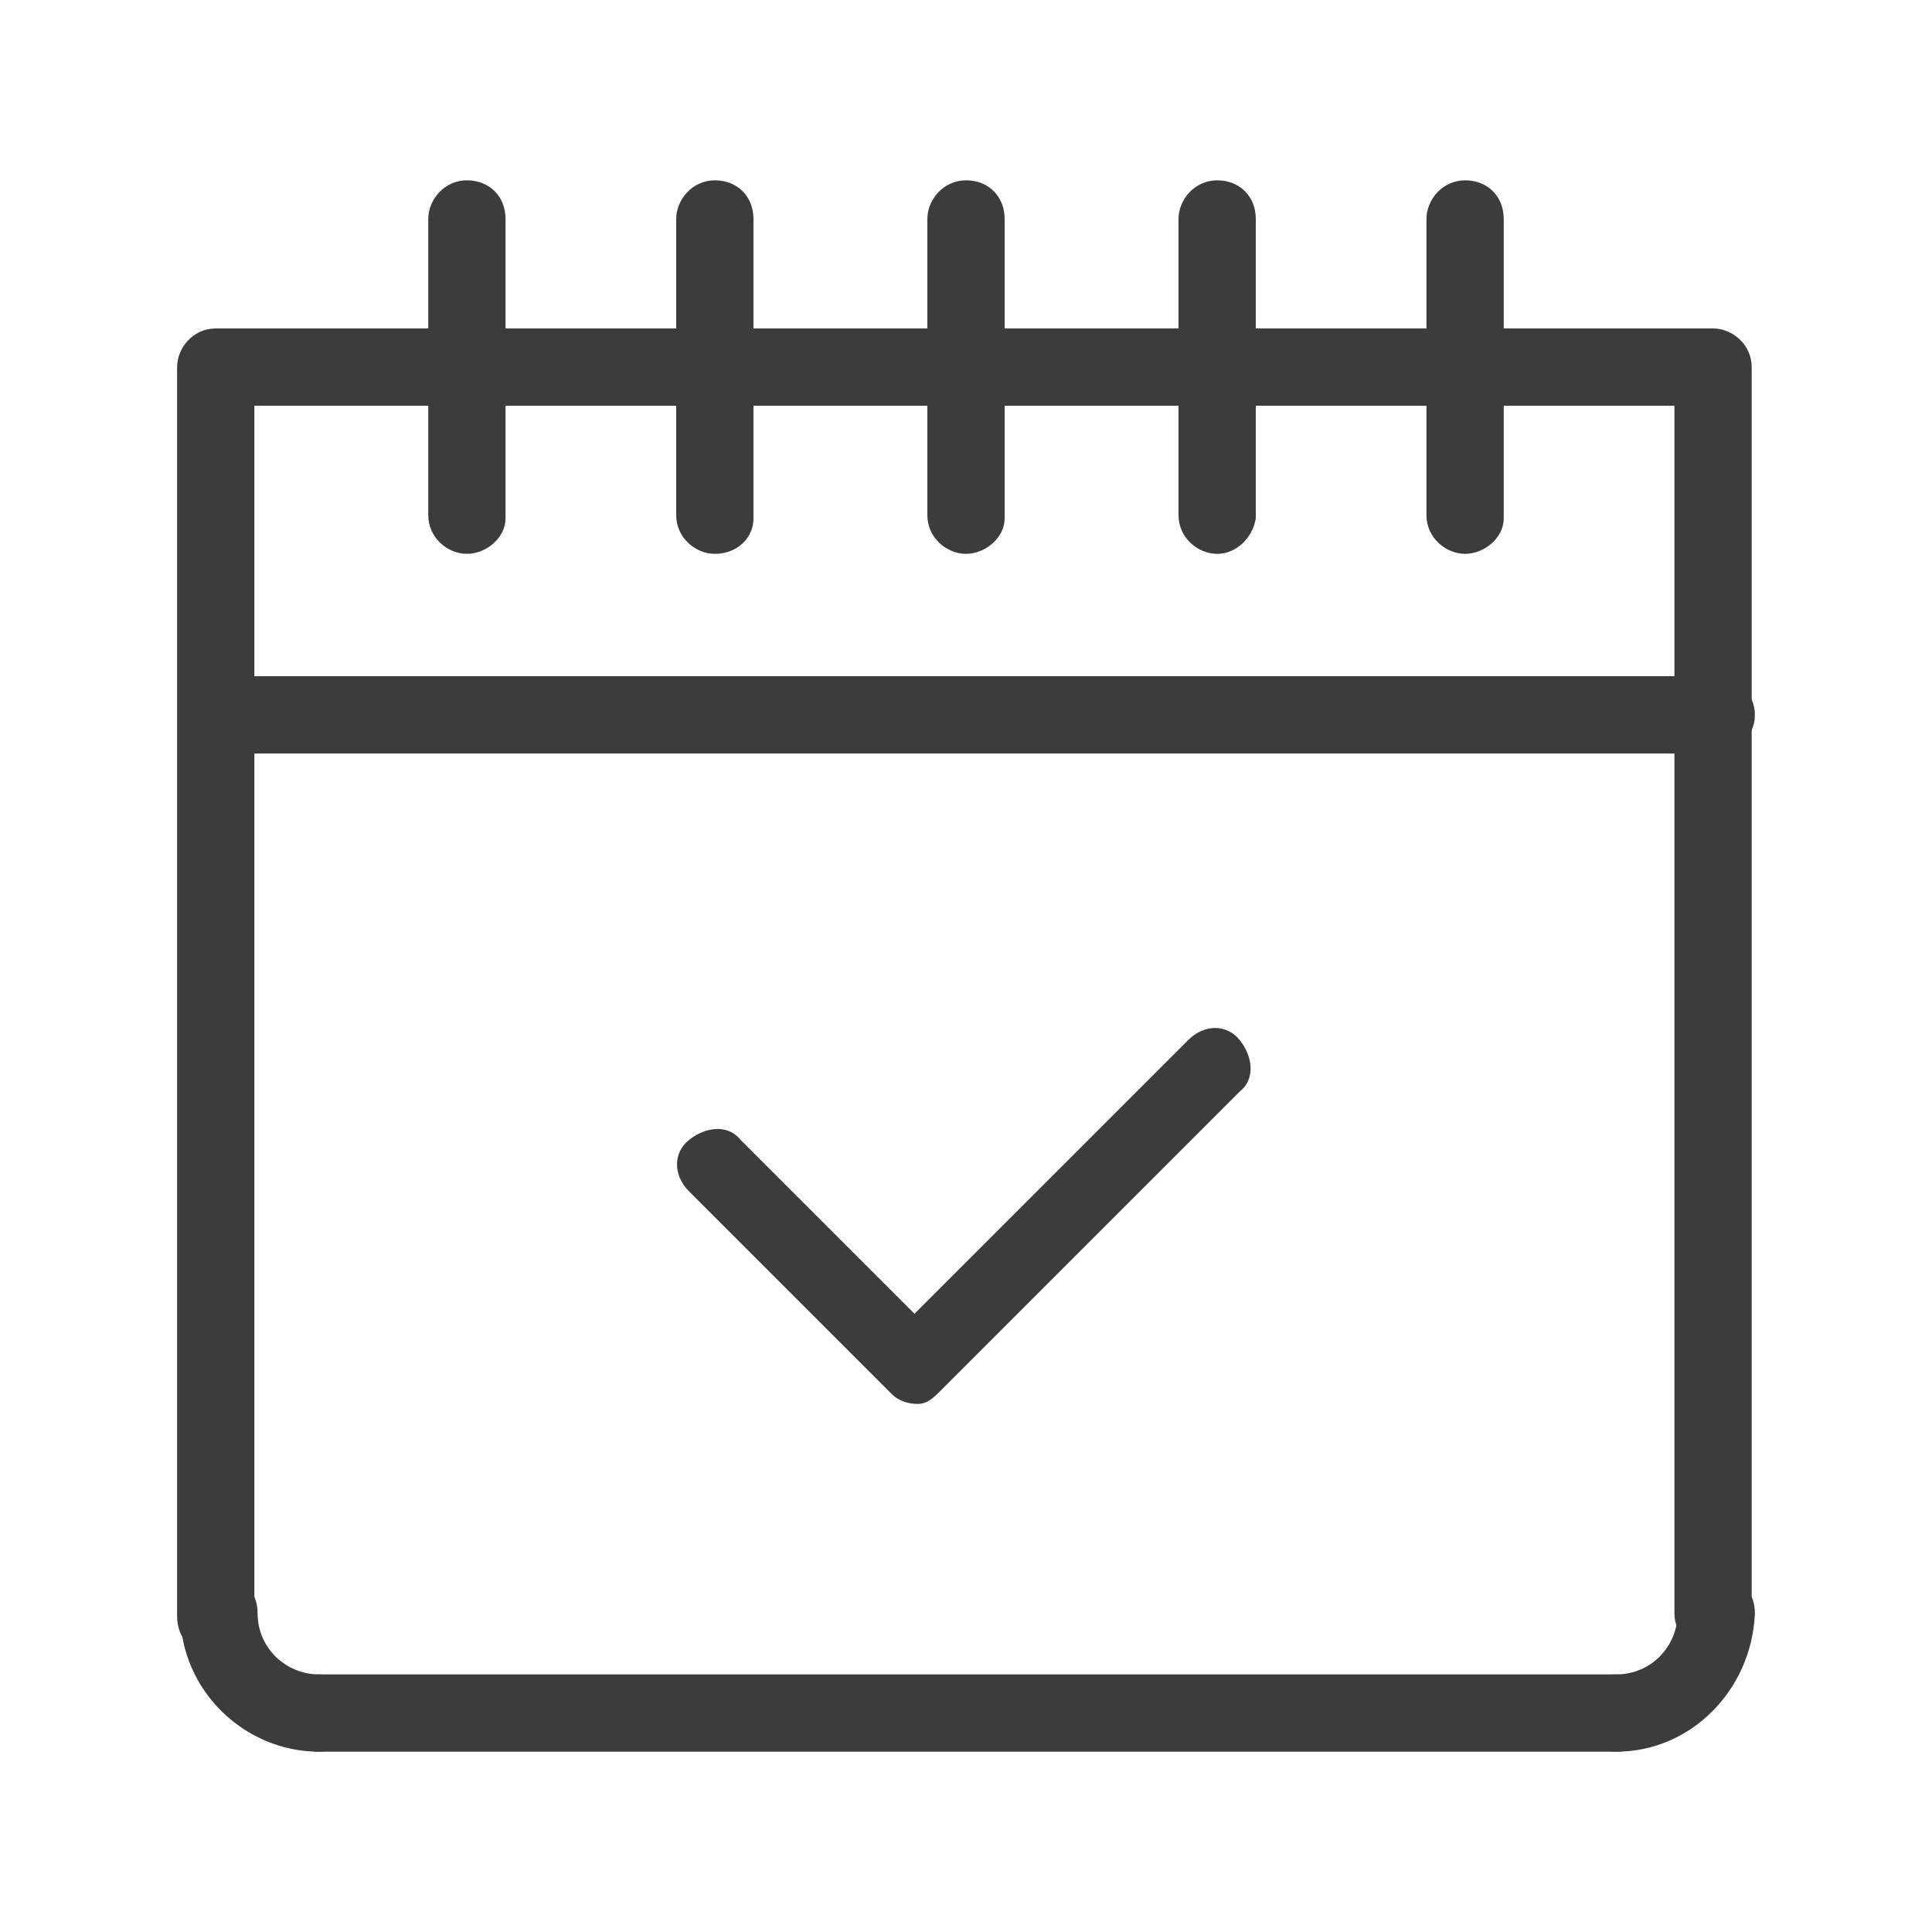
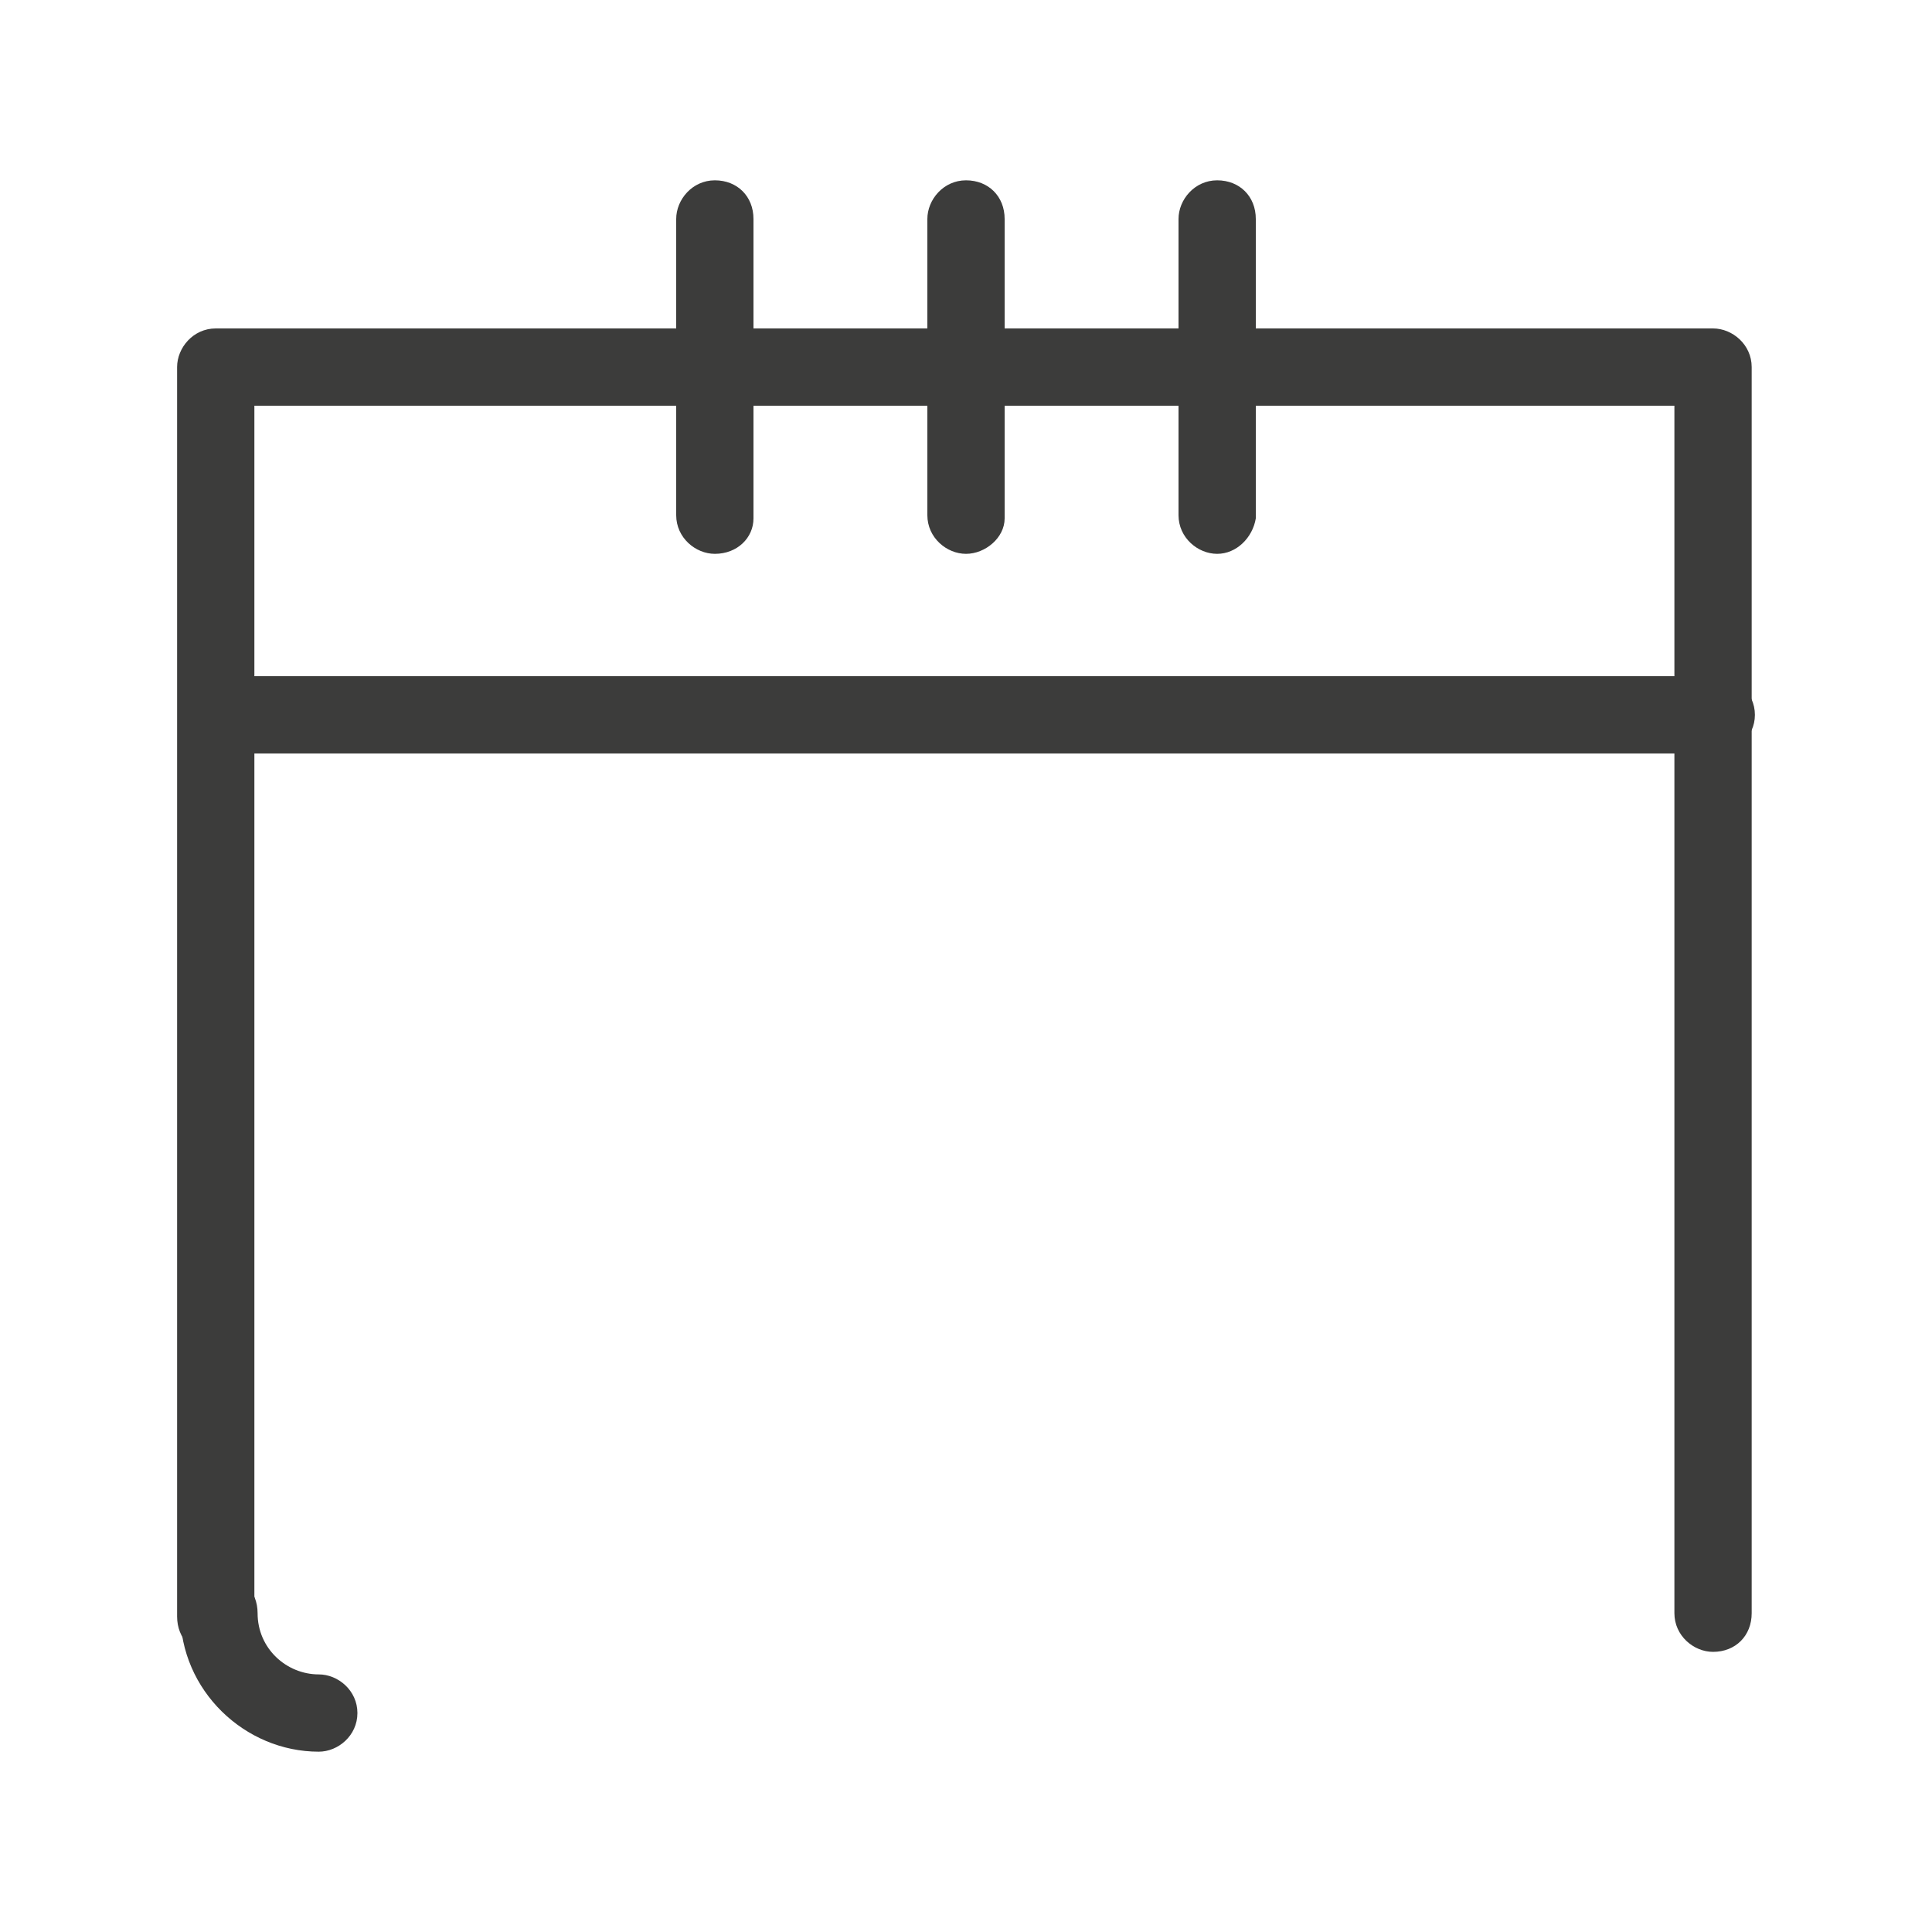
<svg xmlns="http://www.w3.org/2000/svg" version="1.1" id="Capa_1" x="0px" y="0px" viewBox="0 0 60 60" style="enable-background:new 0 0 60 60;" xml:space="preserve">
  <style type="text/css">
	.st0{fill:#3C3C3B;}
</style>
  <path class="st0" d="M53.2,51.3c-0.6,0-1.2-0.5-1.2-1.2V12.6H7.9v37.6c0,0.6-0.5,1.2-1.2,1.2s-1.2-0.5-1.2-1.2V11.4  c0-0.6,0.5-1.2,1.2-1.2h46.5c0.6,0,1.2,0.5,1.2,1.2v38.7C54.4,50.8,53.9,51.3,53.2,51.3L53.2,51.3z" />
  <path class="st0" d="M53.2,23.4H6.8c-0.6,0-1.2-0.5-1.2-1.2s0.5-1.2,1.2-1.2h46.5c0.6,0,1.2,0.5,1.2,1.2S53.9,23.4,53.2,23.4  L53.2,23.4z" />
  <path class="st0" d="M30,17.2c-0.6,0-1.2-0.5-1.2-1.2V6.8c0-0.6,0.5-1.2,1.2-1.2s1.2,0.5,1.2,1.2v9.3C31.2,16.7,30.6,17.2,30,17.2z" />
  <path class="st0" d="M22.2,17.2c-0.6,0-1.2-0.5-1.2-1.2V6.8c0-0.6,0.5-1.2,1.2-1.2s1.2,0.5,1.2,1.2v9.3  C23.4,16.7,22.9,17.2,22.2,17.2z" />
  <path class="st0" d="M37.8,17.2c-0.6,0-1.2-0.5-1.2-1.2V6.8c0-0.6,0.5-1.2,1.2-1.2s1.2,0.5,1.2,1.2v9.3  C38.9,16.7,38.4,17.2,37.8,17.2z" />
-   <path class="st0" d="M14.5,17.2c-0.6,0-1.2-0.5-1.2-1.2V6.8c0-0.6,0.5-1.2,1.2-1.2s1.2,0.5,1.2,1.2v9.3  C15.7,16.7,15.1,17.2,14.5,17.2z" />
-   <path class="st0" d="M45.5,17.2c-0.6,0-1.2-0.5-1.2-1.2V6.8c0-0.6,0.5-1.2,1.2-1.2s1.2,0.5,1.2,1.2v9.3  C46.7,16.7,46.1,17.2,45.5,17.2z" />
  <path class="st0" d="M9.9,54.4c-2.3,0-4.3-1.9-4.3-4.3c0-0.6,0.5-1.2,1.2-1.2s1.2,0.5,1.2,1.2c0,1.1,0.9,1.9,1.9,1.9  c0.6,0,1.2,0.5,1.2,1.2S10.5,54.4,9.9,54.4z" />
-   <path class="st0" d="M50.2,54.4c-0.6,0-1.2-0.5-1.2-1.2s0.5-1.2,1.2-1.2c1.1,0,1.9-0.9,1.9-1.9c0-0.6,0.5-1.2,1.2-1.2  s1.2,0.5,1.2,1.2C54.4,52.5,52.5,54.4,50.2,54.4z" />
-   <path class="st0" d="M50.2,54.4H9.9c-0.6,0-1.2-0.5-1.2-1.2s0.5-1.2,1.2-1.2h40.3c0.6,0,1.2,0.5,1.2,1.2S50.8,54.4,50.2,54.4  L50.2,54.4z" />
-   <path class="st0" d="M28.5,43.6c-0.3,0-0.6-0.1-0.8-0.3L21.4,37c-0.5-0.5-0.5-1.2,0-1.6s1.2-0.5,1.6,0l5.4,5.4l8.5-8.5  c0.5-0.5,1.2-0.5,1.6,0s0.5,1.2,0,1.6l-9.3,9.3C29,43.4,28.8,43.6,28.5,43.6z" />
</svg>